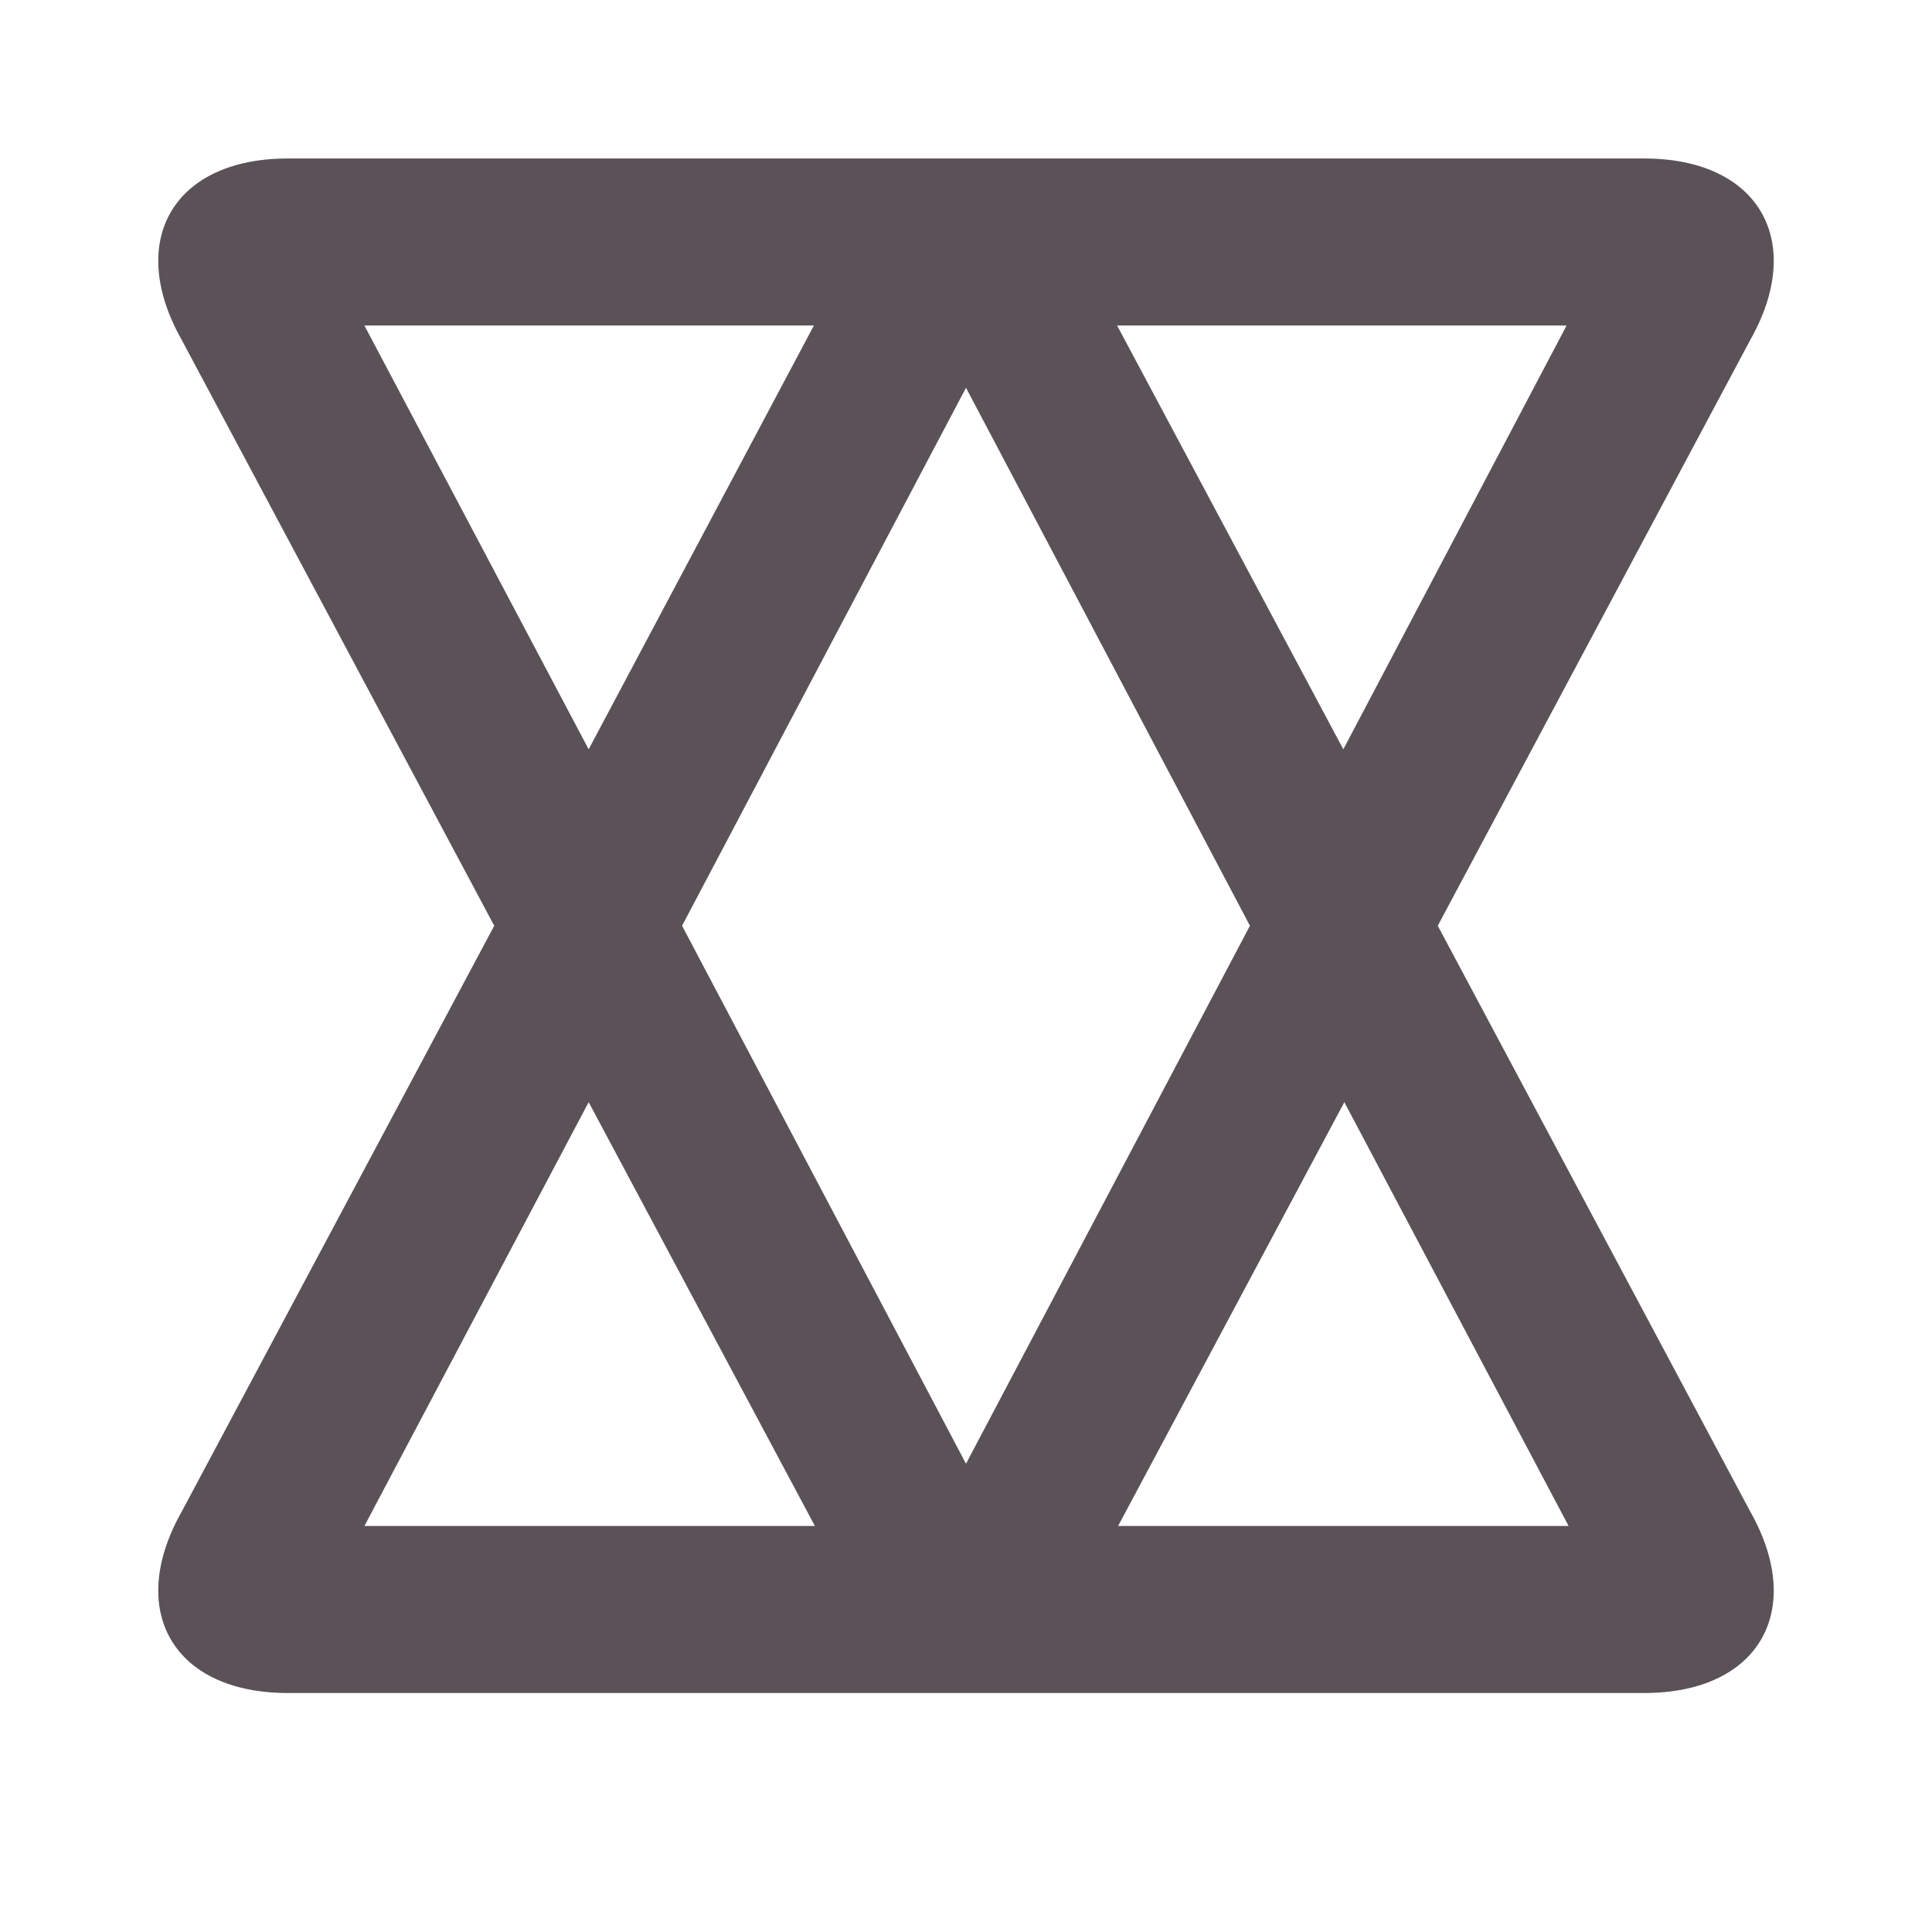
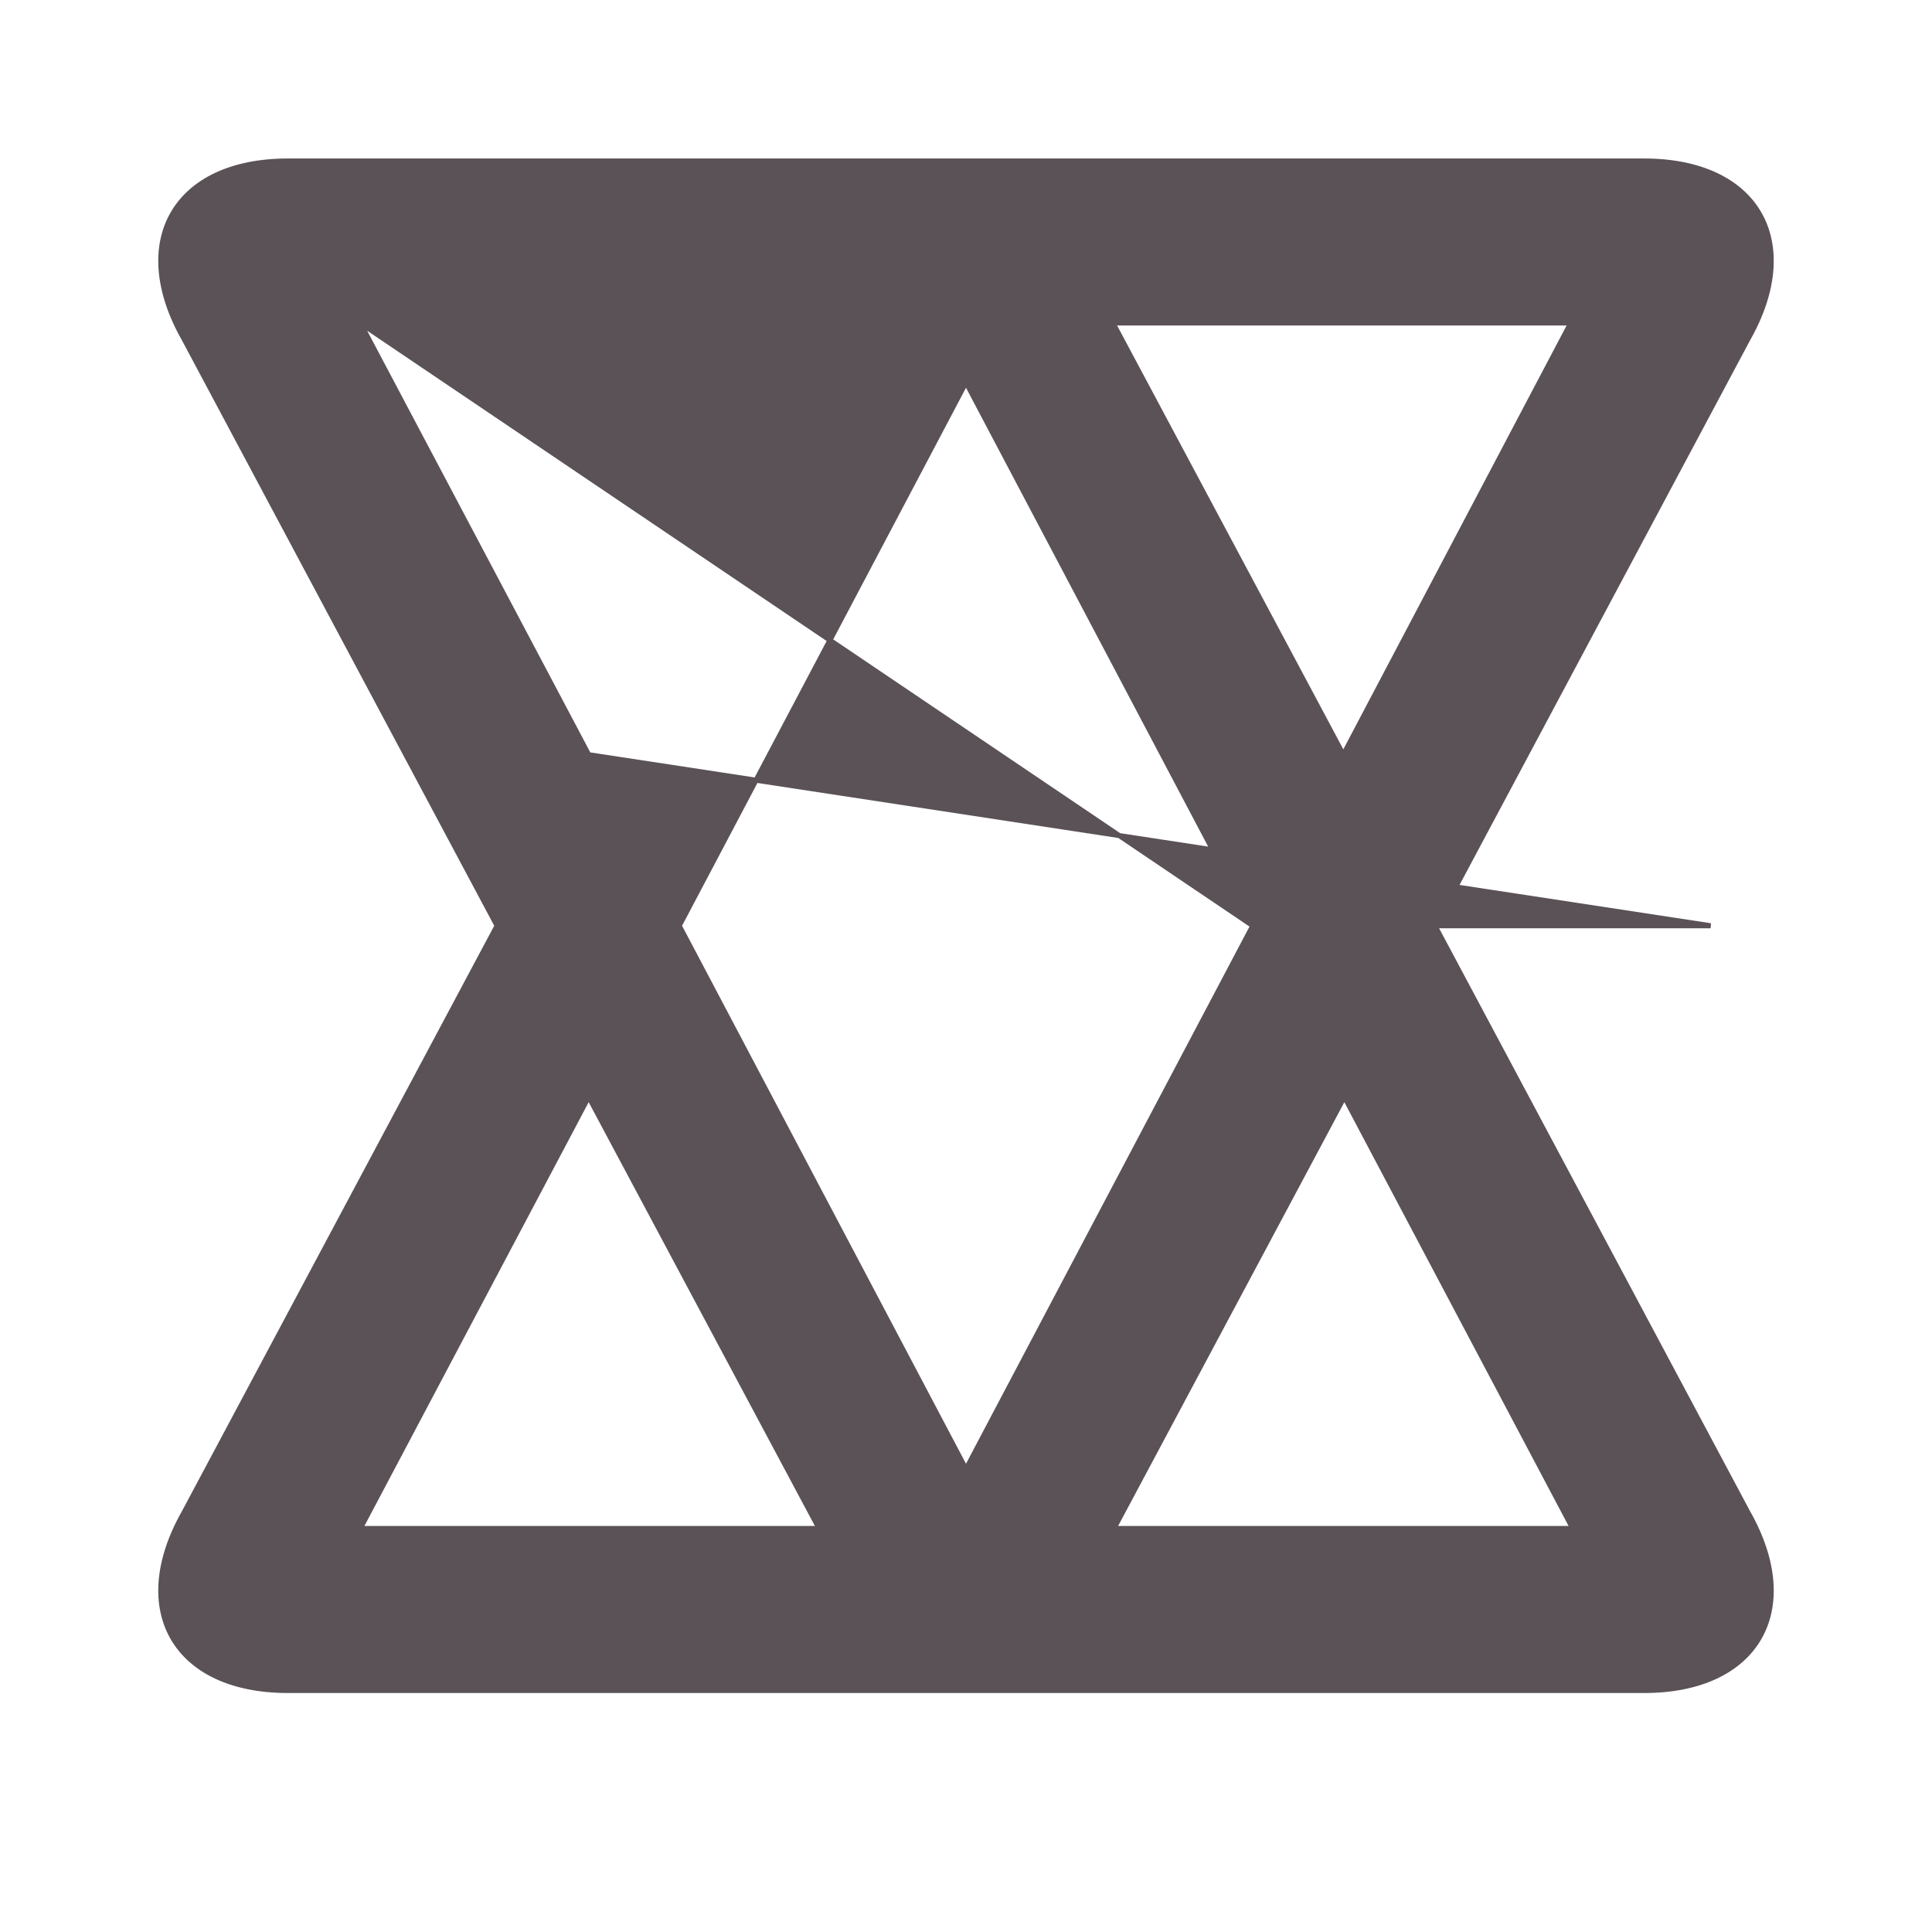
<svg xmlns="http://www.w3.org/2000/svg" fill="#5a5257" stroke="#5a5257" stroke-width=".5" viewBox="0 0 192 192">
  <title>Quad-Novile</title>
-   <path d="m142.6 92 31.1-58.3c5.5-9.7.9-17.7-10.3-17.7H28.6c-11.2 0-15.8 8-10.3 17.7L49.4 92l-31.1 58.3c-5.5 9.7-.9 17.7 10.3 17.7h134.8c11.2 0 15.8-8 10.3-17.7L142.6 92zm-9.1-17-22.9-42.9h45.5L133.5 75zm-9 17L96 146 67.5 92 96 38l28.5 54zM35.8 32.1h45.5L58.5 75 35.8 32.1zM58.5 109l22.9 42.9H35.8L58.5 109zm52.2 42.9 22.9-42.9 22.7 42.9h-45.6z" />
+   <path d="m142.6 92 31.1-58.3c5.5-9.7.9-17.7-10.3-17.7H28.6c-11.2 0-15.8 8-10.3 17.7L49.4 92l-31.1 58.3c-5.5 9.7-.9 17.7 10.3 17.7h134.8c11.2 0 15.8-8 10.3-17.7L142.6 92zm-9.1-17-22.9-42.9h45.5L133.5 75zm-9 17L96 146 67.5 92 96 38l28.5 54zh45.5L58.5 75 35.8 32.1zM58.5 109l22.9 42.9H35.8L58.5 109zm52.2 42.9 22.9-42.9 22.7 42.9h-45.6z" />
</svg>